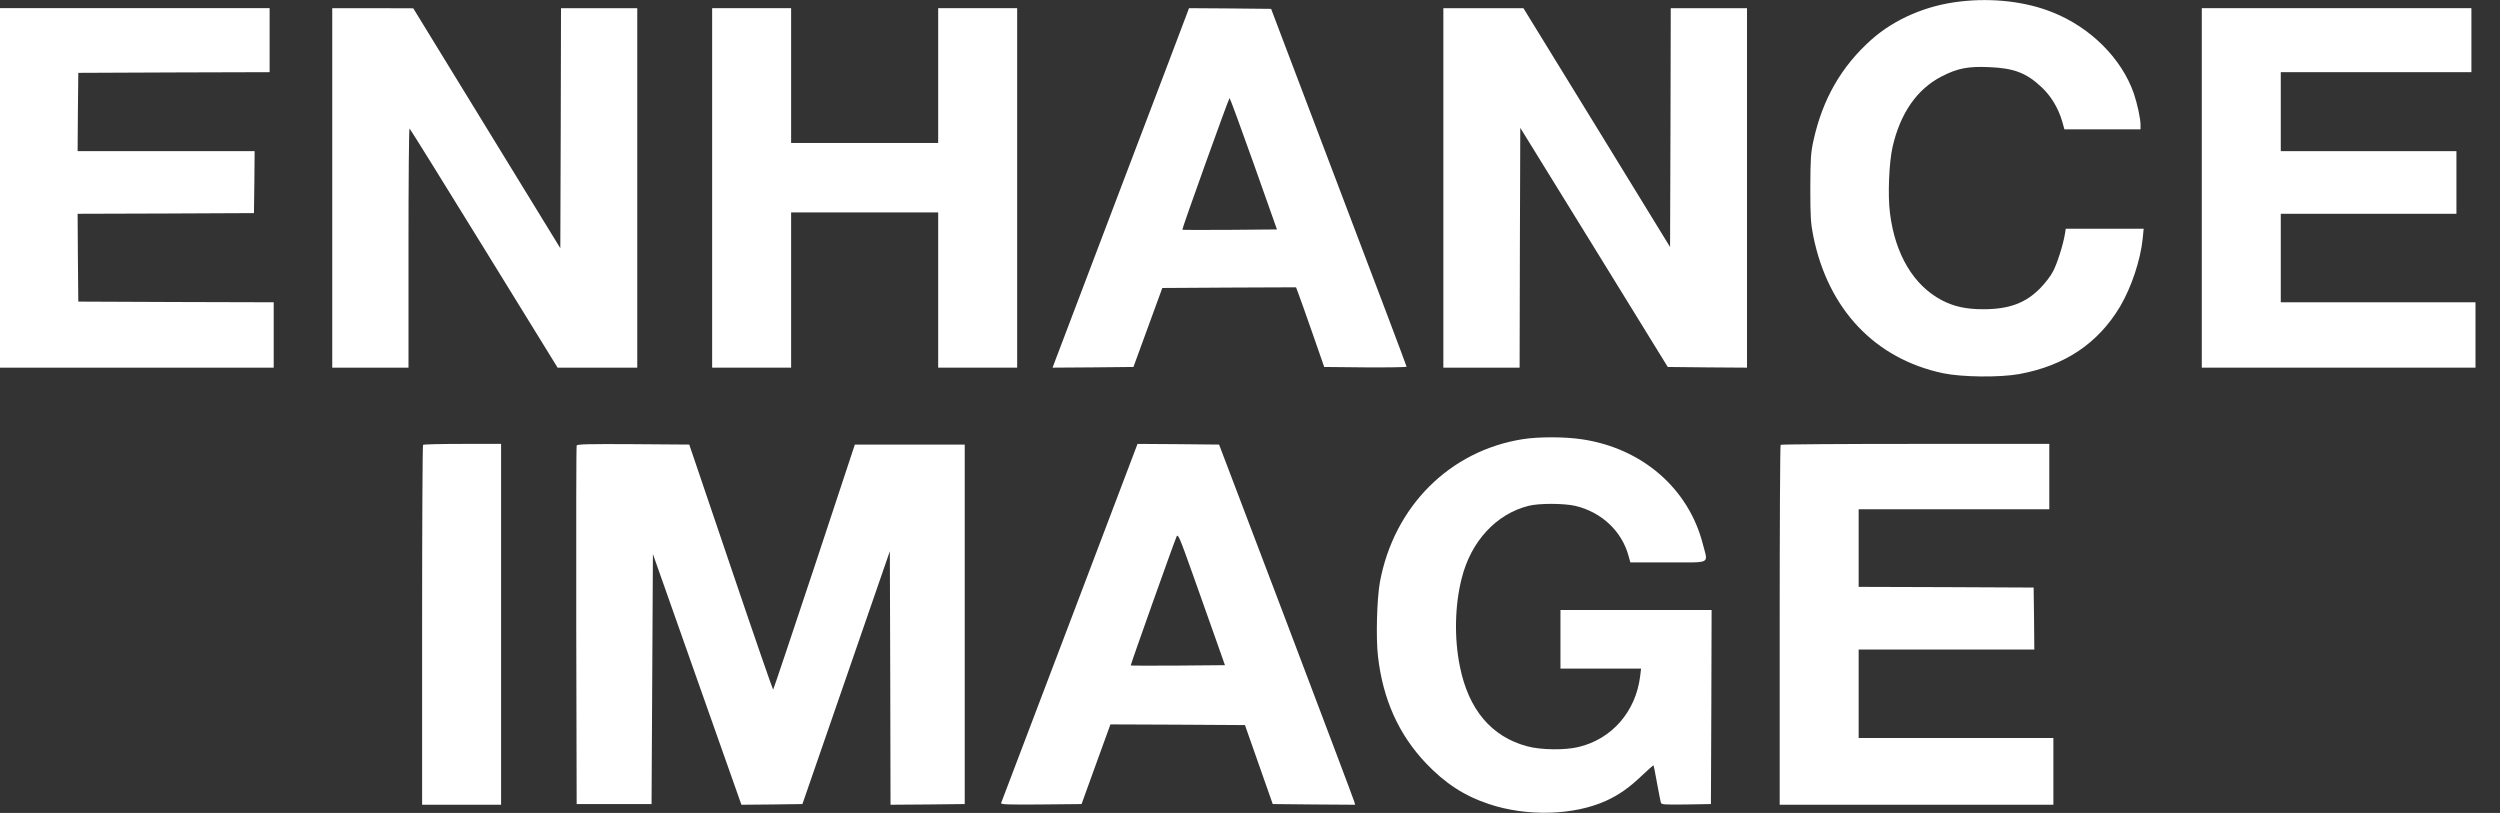
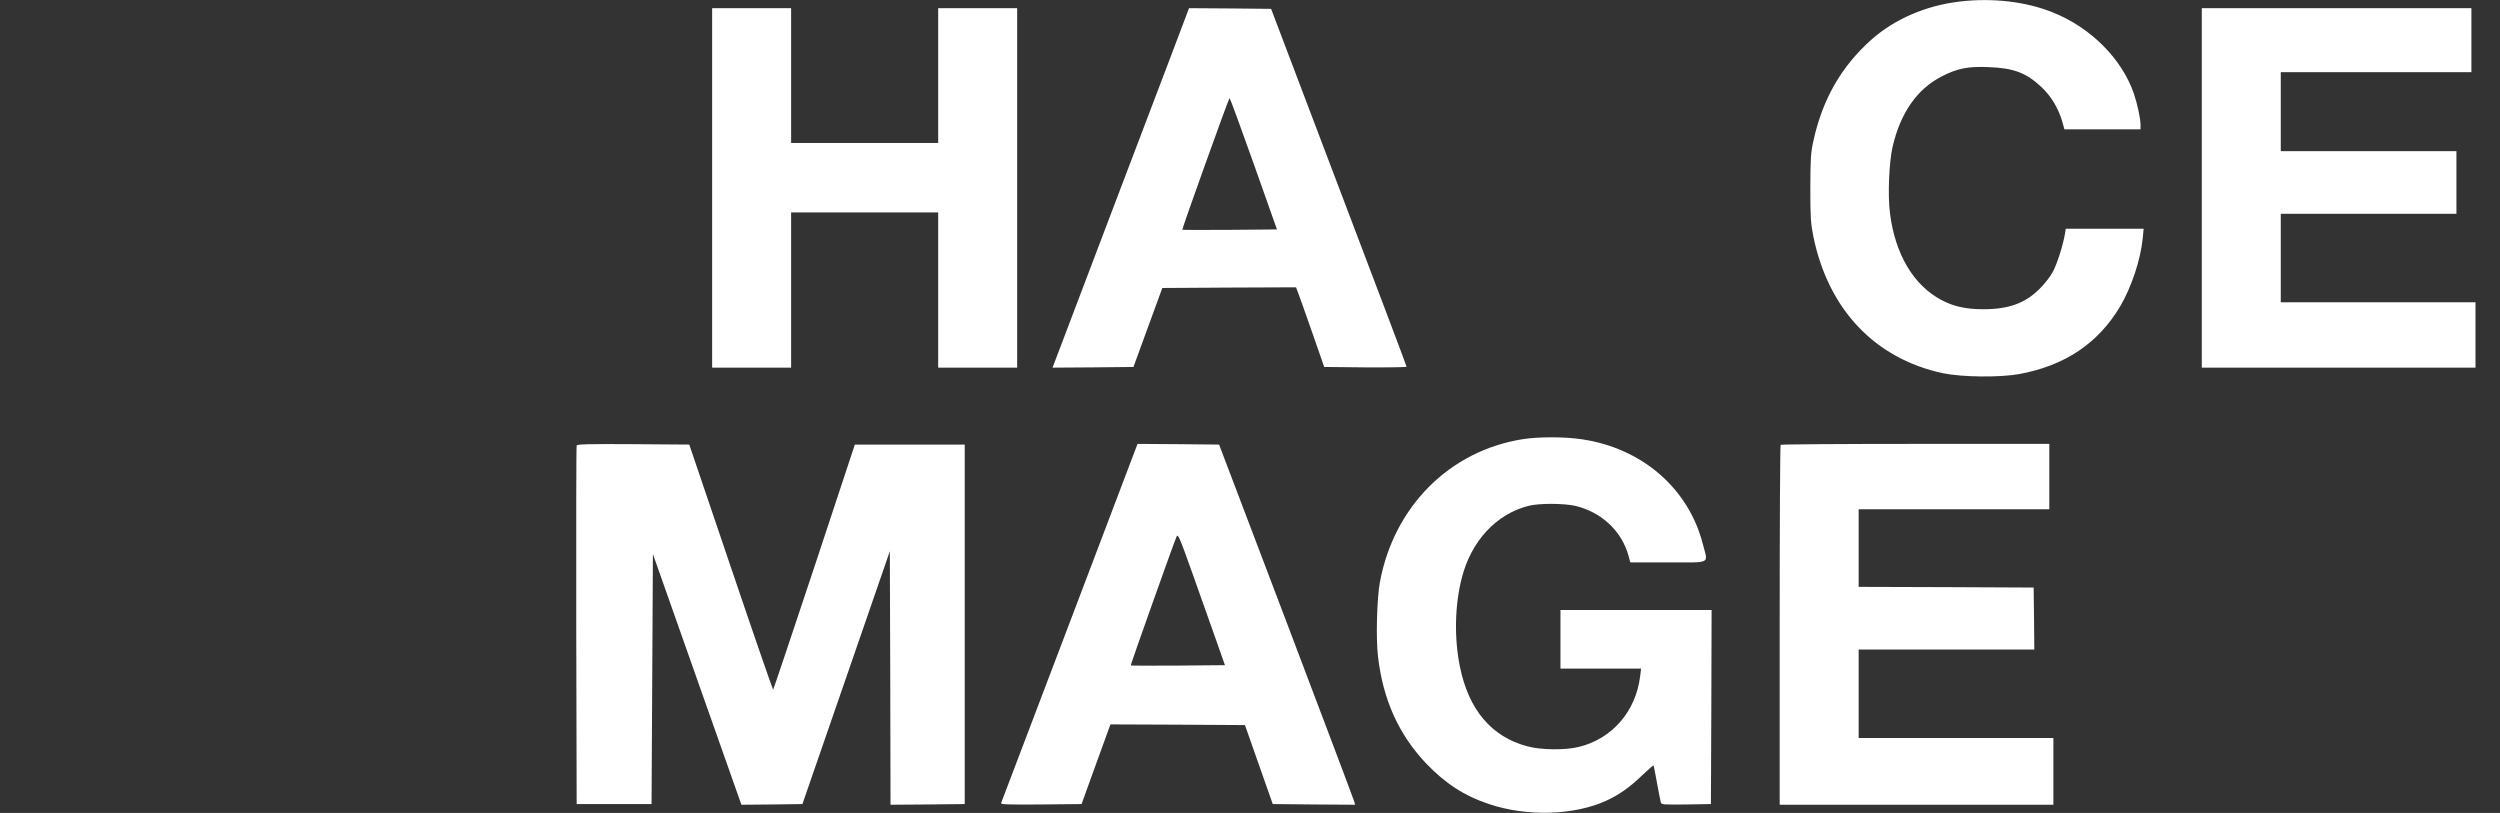
<svg xmlns="http://www.w3.org/2000/svg" xmlns:ns1="http://sodipodi.sourceforge.net/DTD/sodipodi-0.dtd" xmlns:ns2="http://www.inkscape.org/namespaces/inkscape" version="1.0" width="1836pt" height="597pt" viewBox="0 0 1836 597" preserveAspectRatio="xMidYMid meet" id="svg12" ns1:docname="text_white.svg" ns2:version="1.3.2 (091e20e, 2023-11-25, custom)">
  <rect x="0" y="0" width="1836" height="597" fill="#333333" stroke="none" />
  <defs id="defs12" />
  <ns1:namedview id="namedview12" pagecolor="#ffffff" bordercolor="#000000" borderopacity="0.25" ns2:showpageshadow="2" ns2:pageopacity="0.0" ns2:pagecheckerboard="0" ns2:deskcolor="#d1d1d1" ns2:document-units="pt" ns2:zoom="0.46119281" ns2:cx="1224" ns2:cy="397.88131" ns2:window-width="1920" ns2:window-height="1009" ns2:window-x="-8" ns2:window-y="-8" ns2:window-maximized="1" ns2:current-layer="svg12" />
  <g transform="translate(0,597) scale(0.1,-0.1)" fill="#000000" stroke="none" id="g12" style="fill:#ffffff;fill-opacity:1">
    <path d="M14396 5959 c-248 -28 -480 -128 -650 -278 -222 -197 -361 -438 -428 -744 -20 -90 -22 -132 -23 -347 0 -215 3 -259 22 -355 109 -537 453 -900 953 -1006 139 -29 416 -32 560 -6 335 62 578 225 740 496 83 141 150 341 166 499 l7 72 -286 0 -286 0 -6 -37 c-13 -80 -57 -219 -88 -277 -17 -34 -61 -90 -97 -126 -107 -107 -227 -151 -415 -151 -126 0 -216 20 -304 66 -208 109 -343 337 -381 639 -17 131 -7 373 19 487 57 248 179 424 359 517 116 60 195 76 349 69 183 -7 274 -42 386 -147 70 -65 123 -154 152 -252 l16 -58 280 0 279 0 0 34 c0 45 -24 156 -49 229 -89 257 -318 486 -598 597 -194 78 -440 107 -677 79z" id="path1" style="fill:#ffffff;fill-opacity:1" />
-     <path d="M0 4590 l0 -1320 1005 0 1005 0 0 240 0 240 -717 2 -718 3 -3 322 -2 323 647 2 648 3 3 228 2 227 -650 0 -650 0 2 288 3 287 703 3 702 2 0 235 0 235 -990 0 -990 0 0 -1320z" id="path2" style="fill:#ffffff;fill-opacity:1" />
-     <path d="M2440 4590 l0 -1320 280 0 280 0 0 881 c0 484 3 878 8 875 4 -2 250 -398 547 -880 l540 -876 293 0 292 0 0 1320 0 1320 -280 0 -280 0 -2 -882 -3 -881 -540 881 -540 881 -297 1 -298 0 0 -1320z" id="path3" style="fill:#ffffff;fill-opacity:1" />
    <path d="M5230 4590 l0 -1320 290 0 290 0 0 570 0 570 540 0 540 0 0 -570 0 -570 290 0 290 0 0 1320 0 1320 -290 0 -290 0 0 -495 0 -495 -540 0 -540 0 0 495 0 495 -290 0 -290 0 0 -1320z" id="path4" style="fill:#ffffff;fill-opacity:1" />
    <path d="M8722 5883 c-5 -16 -218 -575 -472 -1243 -254 -668 -475 -1250 -491 -1293 l-29 -77 297 2 297 3 106 290 106 290 491 3 491 2 16 -42 c9 -24 56 -155 104 -293 l87 -250 303 -3 c166 -1 302 1 302 5 0 5 -224 598 -498 1318 l-497 1310 -302 3 -301 2 -10 -27z m485 -1115 l171 -483 -346 -3 c-190 -1 -347 -1 -349 1 -4 5 341 967 347 967 3 0 83 -217 177 -482z" id="path5" style="fill:#ffffff;fill-opacity:1" />
-     <path d="M10600 4590 l0 -1320 280 0 280 0 2 880 3 881 542 -878 541 -878 291 -3 291 -2 0 1320 0 1320 -280 0 -280 0 -2 -877 -3 -877 -538 877 -539 877 -294 0 -294 0 0 -1320z" id="path6" style="fill:#ffffff;fill-opacity:1" />
    <path d="M16170 4590 l0 -1320 1005 0 1005 0 0 240 0 240 -715 0 -715 0 0 325 0 325 645 0 645 0 0 230 0 230 -645 0 -645 0 0 290 0 290 700 0 700 0 0 235 0 235 -990 0 -990 0 0 -1320z" id="path7" style="fill:#ffffff;fill-opacity:1" />
    <path d="M11185 2745 c-538 -84 -948 -494 -1051 -1050 -22 -120 -30 -414 -14 -546 36 -315 152 -573 352 -784 141 -148 282 -240 463 -300 277 -93 622 -84 860 24 94 43 170 96 263 185 45 43 84 77 86 75 1 -2 13 -60 25 -129 13 -69 25 -133 28 -143 4 -16 19 -17 186 -15 l182 3 3 713 2 712 -555 0 -555 0 0 -215 0 -215 296 0 296 0 -7 -58 c-32 -258 -208 -460 -453 -518 -98 -24 -276 -22 -375 5 -264 70 -432 269 -496 588 -42 207 -37 449 14 647 68 271 253 471 490 531 77 20 260 19 344 0 193 -46 341 -185 391 -367 l13 -48 278 0 c323 0 293 -16 255 133 -104 409 -446 706 -889 771 -123 19 -319 19 -432 1z" id="path8" style="fill:#ffffff;fill-opacity:1" />
-     <path d="M3107 2703 c-4 -3 -7 -600 -7 -1325 l0 -1318 290 0 290 0 0 1325 0 1325 -283 0 c-156 0 -287 -3 -290 -7z" id="path9" style="fill:#ffffff;fill-opacity:1" />
    <path d="M4235 2698 c-3 -7 -4 -602 -3 -1323 l3 -1310 275 0 275 0 5 918 5 918 325 -921 325 -920 224 2 224 3 321 928 321 929 3 -931 2 -931 273 2 272 3 0 1320 0 1320 -403 0 -404 0 -297 -898 c-164 -493 -300 -899 -303 -902 -2 -2 -142 401 -310 898 l-306 902 -411 3 c-324 2 -413 0 -416 -10z" id="path10" style="fill:#ffffff;fill-opacity:1" />
    <path d="M7856 1398 c-275 -722 -501 -1319 -504 -1326 -3 -10 57 -12 293 -10 l298 3 106 293 106 292 494 -2 494 -3 102 -290 102 -290 303 -3 302 -2 -6 22 c-3 13 -228 608 -499 1323 l-494 1300 -300 3 -299 2 -498 -1312z m1073 -123 l67 -190 -344 -3 c-190 -1 -346 -1 -348 1 -3 2 317 902 337 947 10 22 22 -6 116 -270 57 -162 135 -380 172 -485z" id="path11" style="fill:#ffffff;fill-opacity:1" />
    <path d="M13077 2703 c-4 -3 -7 -600 -7 -1325 l0 -1318 1005 0 1005 0 0 245 0 245 -715 0 -715 0 0 325 0 325 645 0 645 0 -2 228 -3 227 -642 3 -643 2 0 285 0 285 700 0 700 0 0 240 0 240 -983 0 c-541 0 -987 -3 -990 -7z" id="path12" style="fill:#ffffff;fill-opacity:1" />
  </g>
</svg>